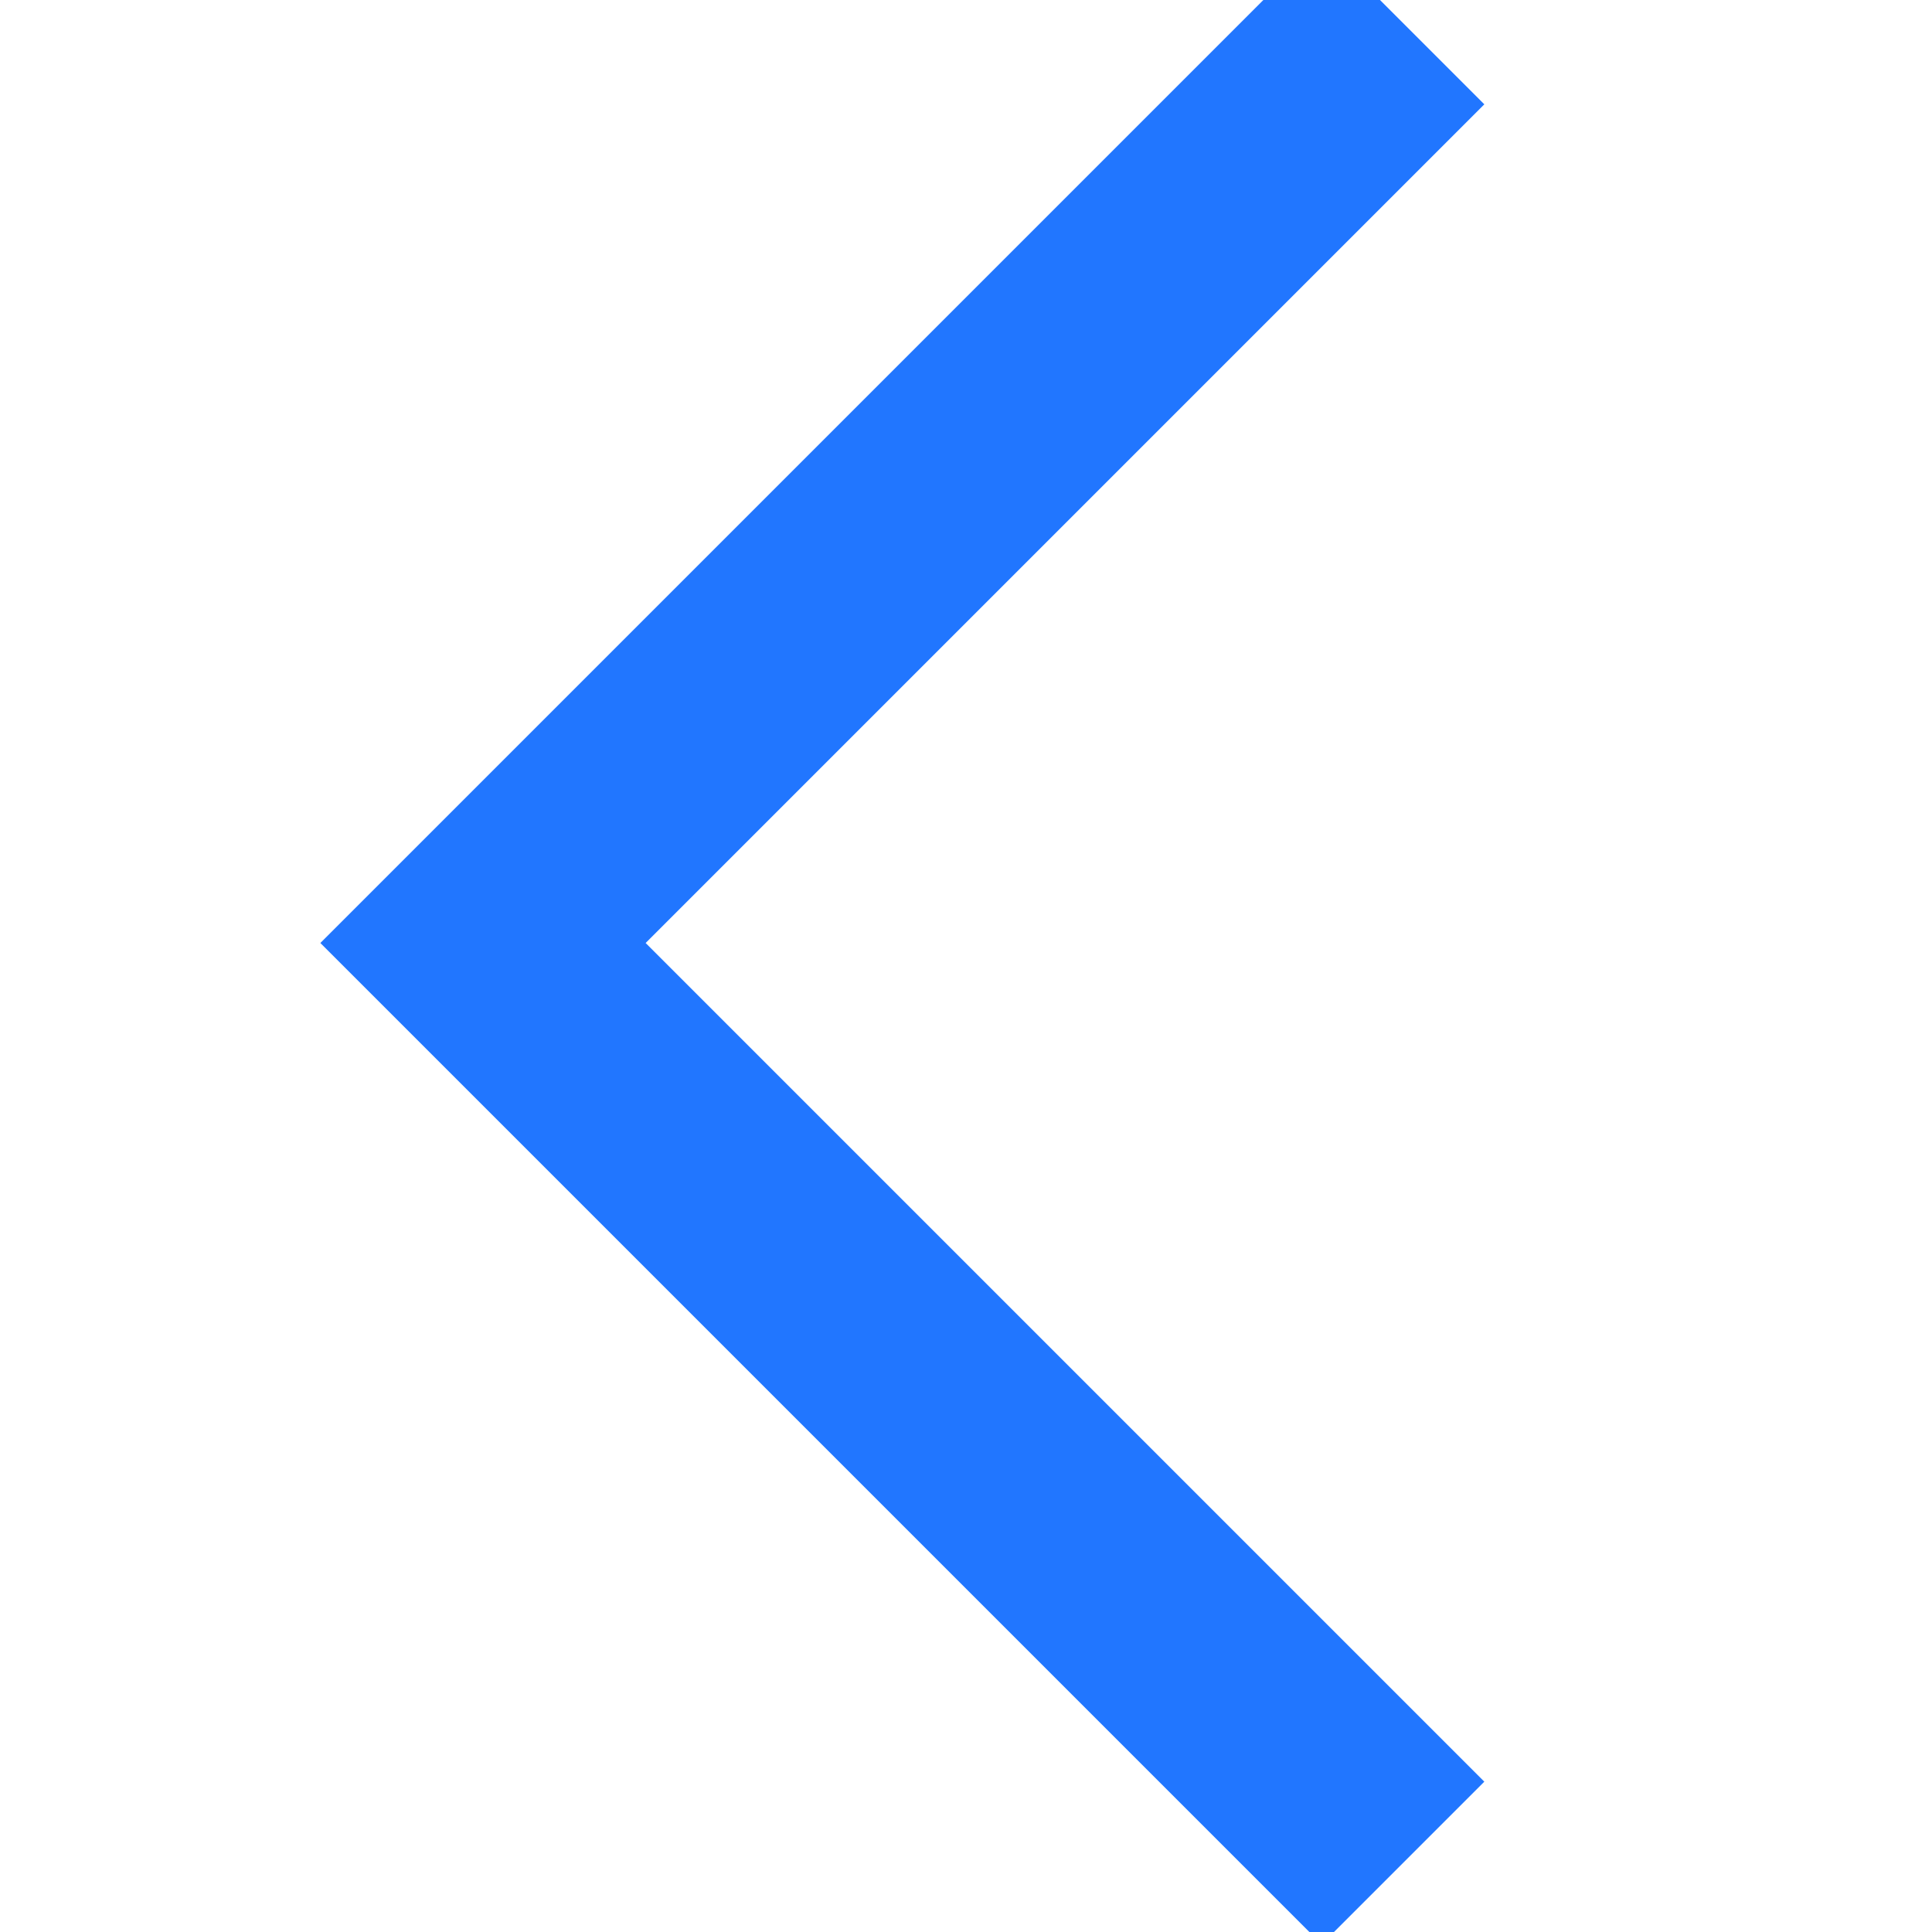
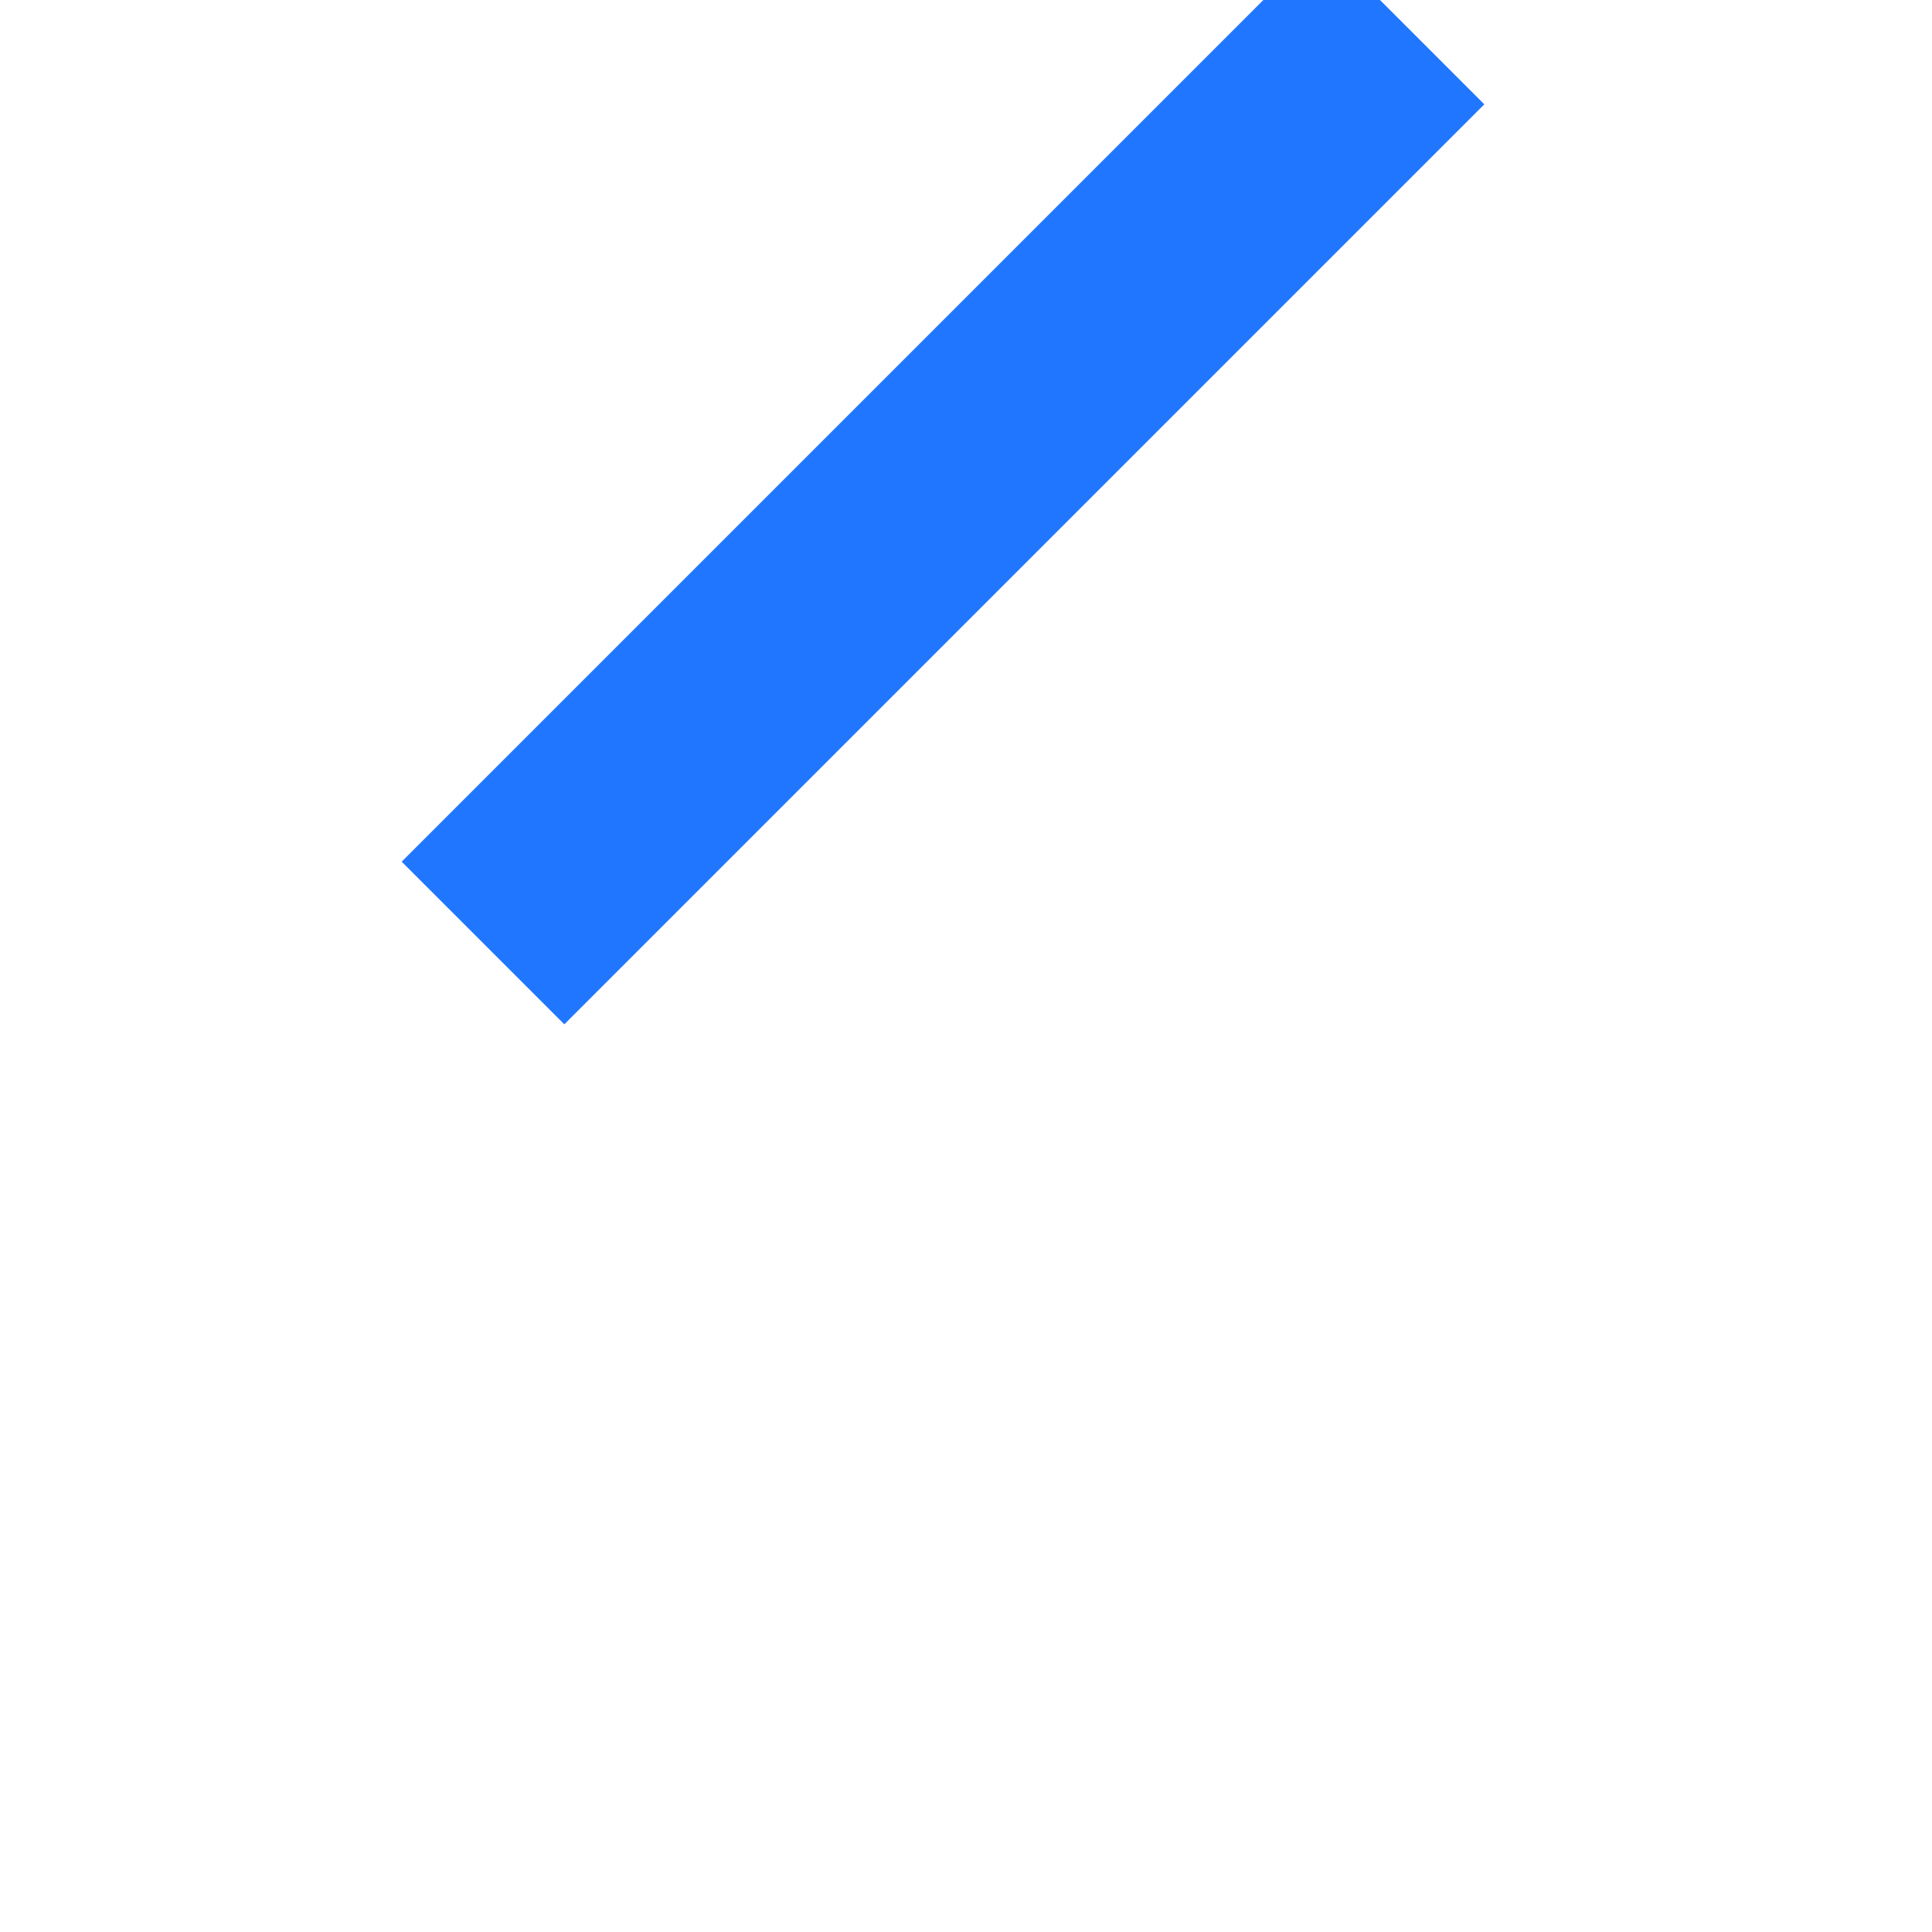
<svg xmlns="http://www.w3.org/2000/svg" width="42" height="42" fill="none">
  <g>
    <title>Layer 1</title>
-     <path d="m30.5,0.5l-20,20l20,20" stroke="#2176FF" id="svg_1" stroke-width="5" />
+     <path d="m30.5,0.5l-20,20" stroke="#2176FF" id="svg_1" stroke-width="5" />
  </g>
</svg>